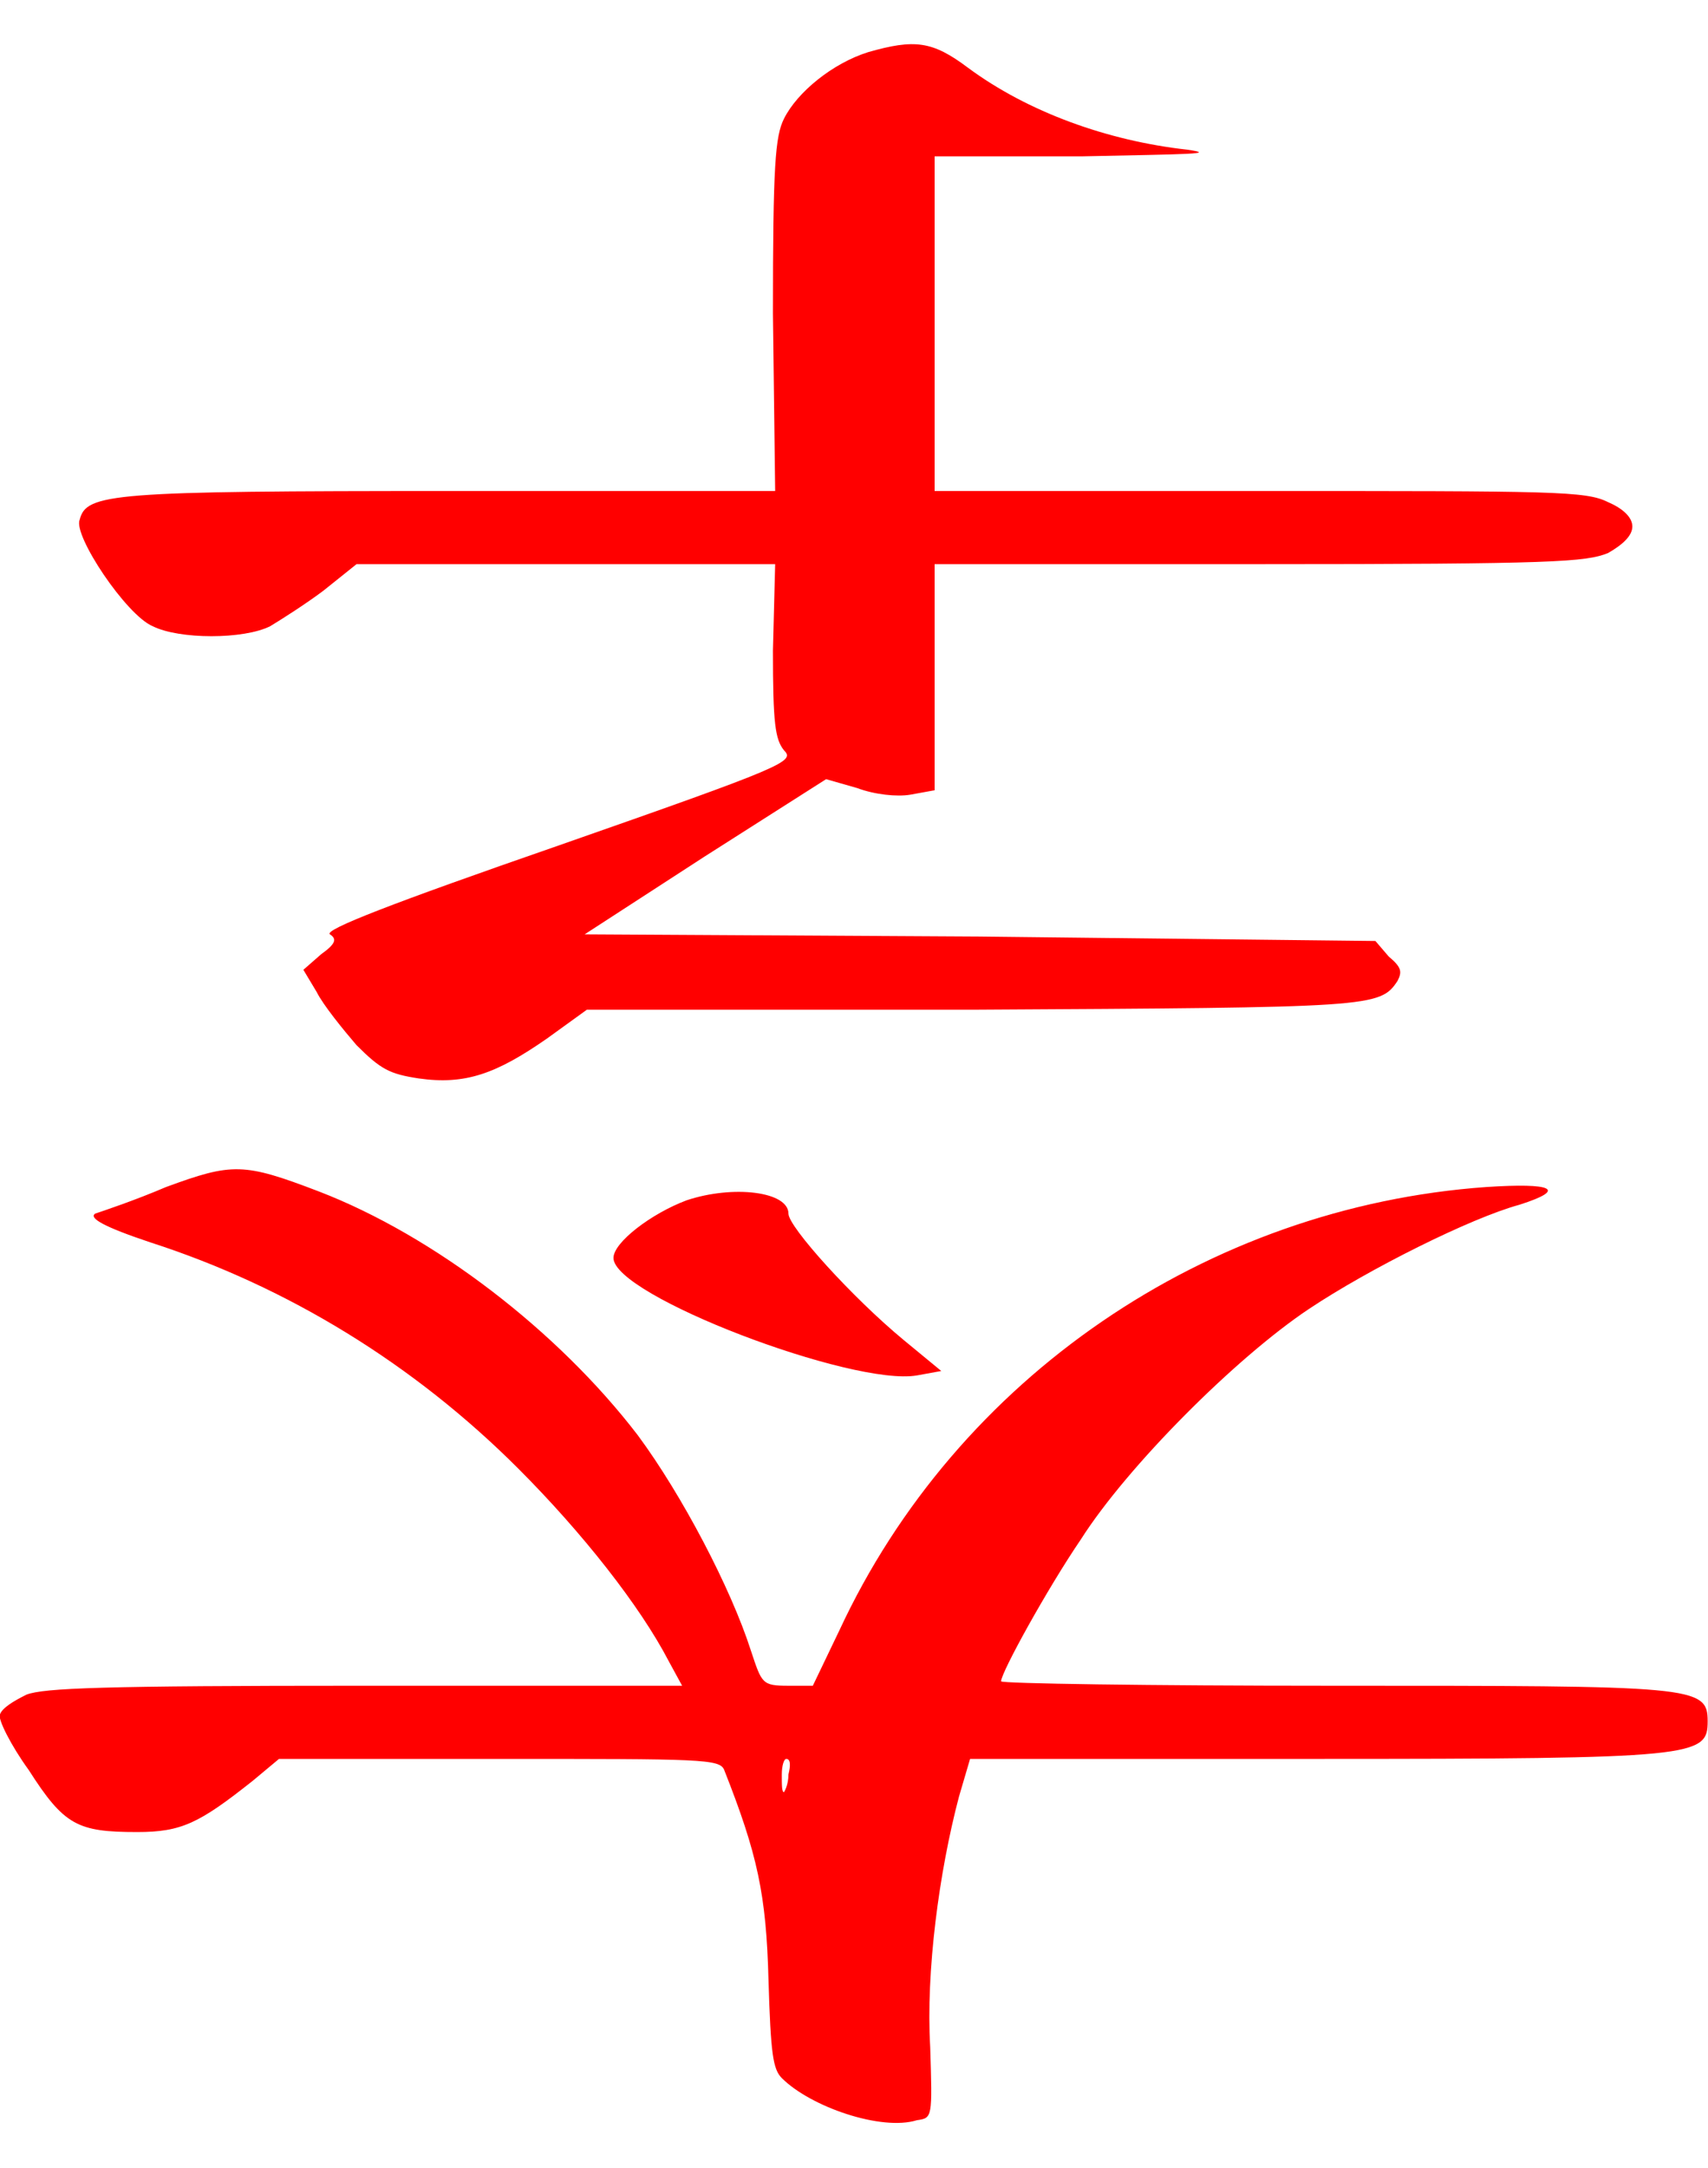
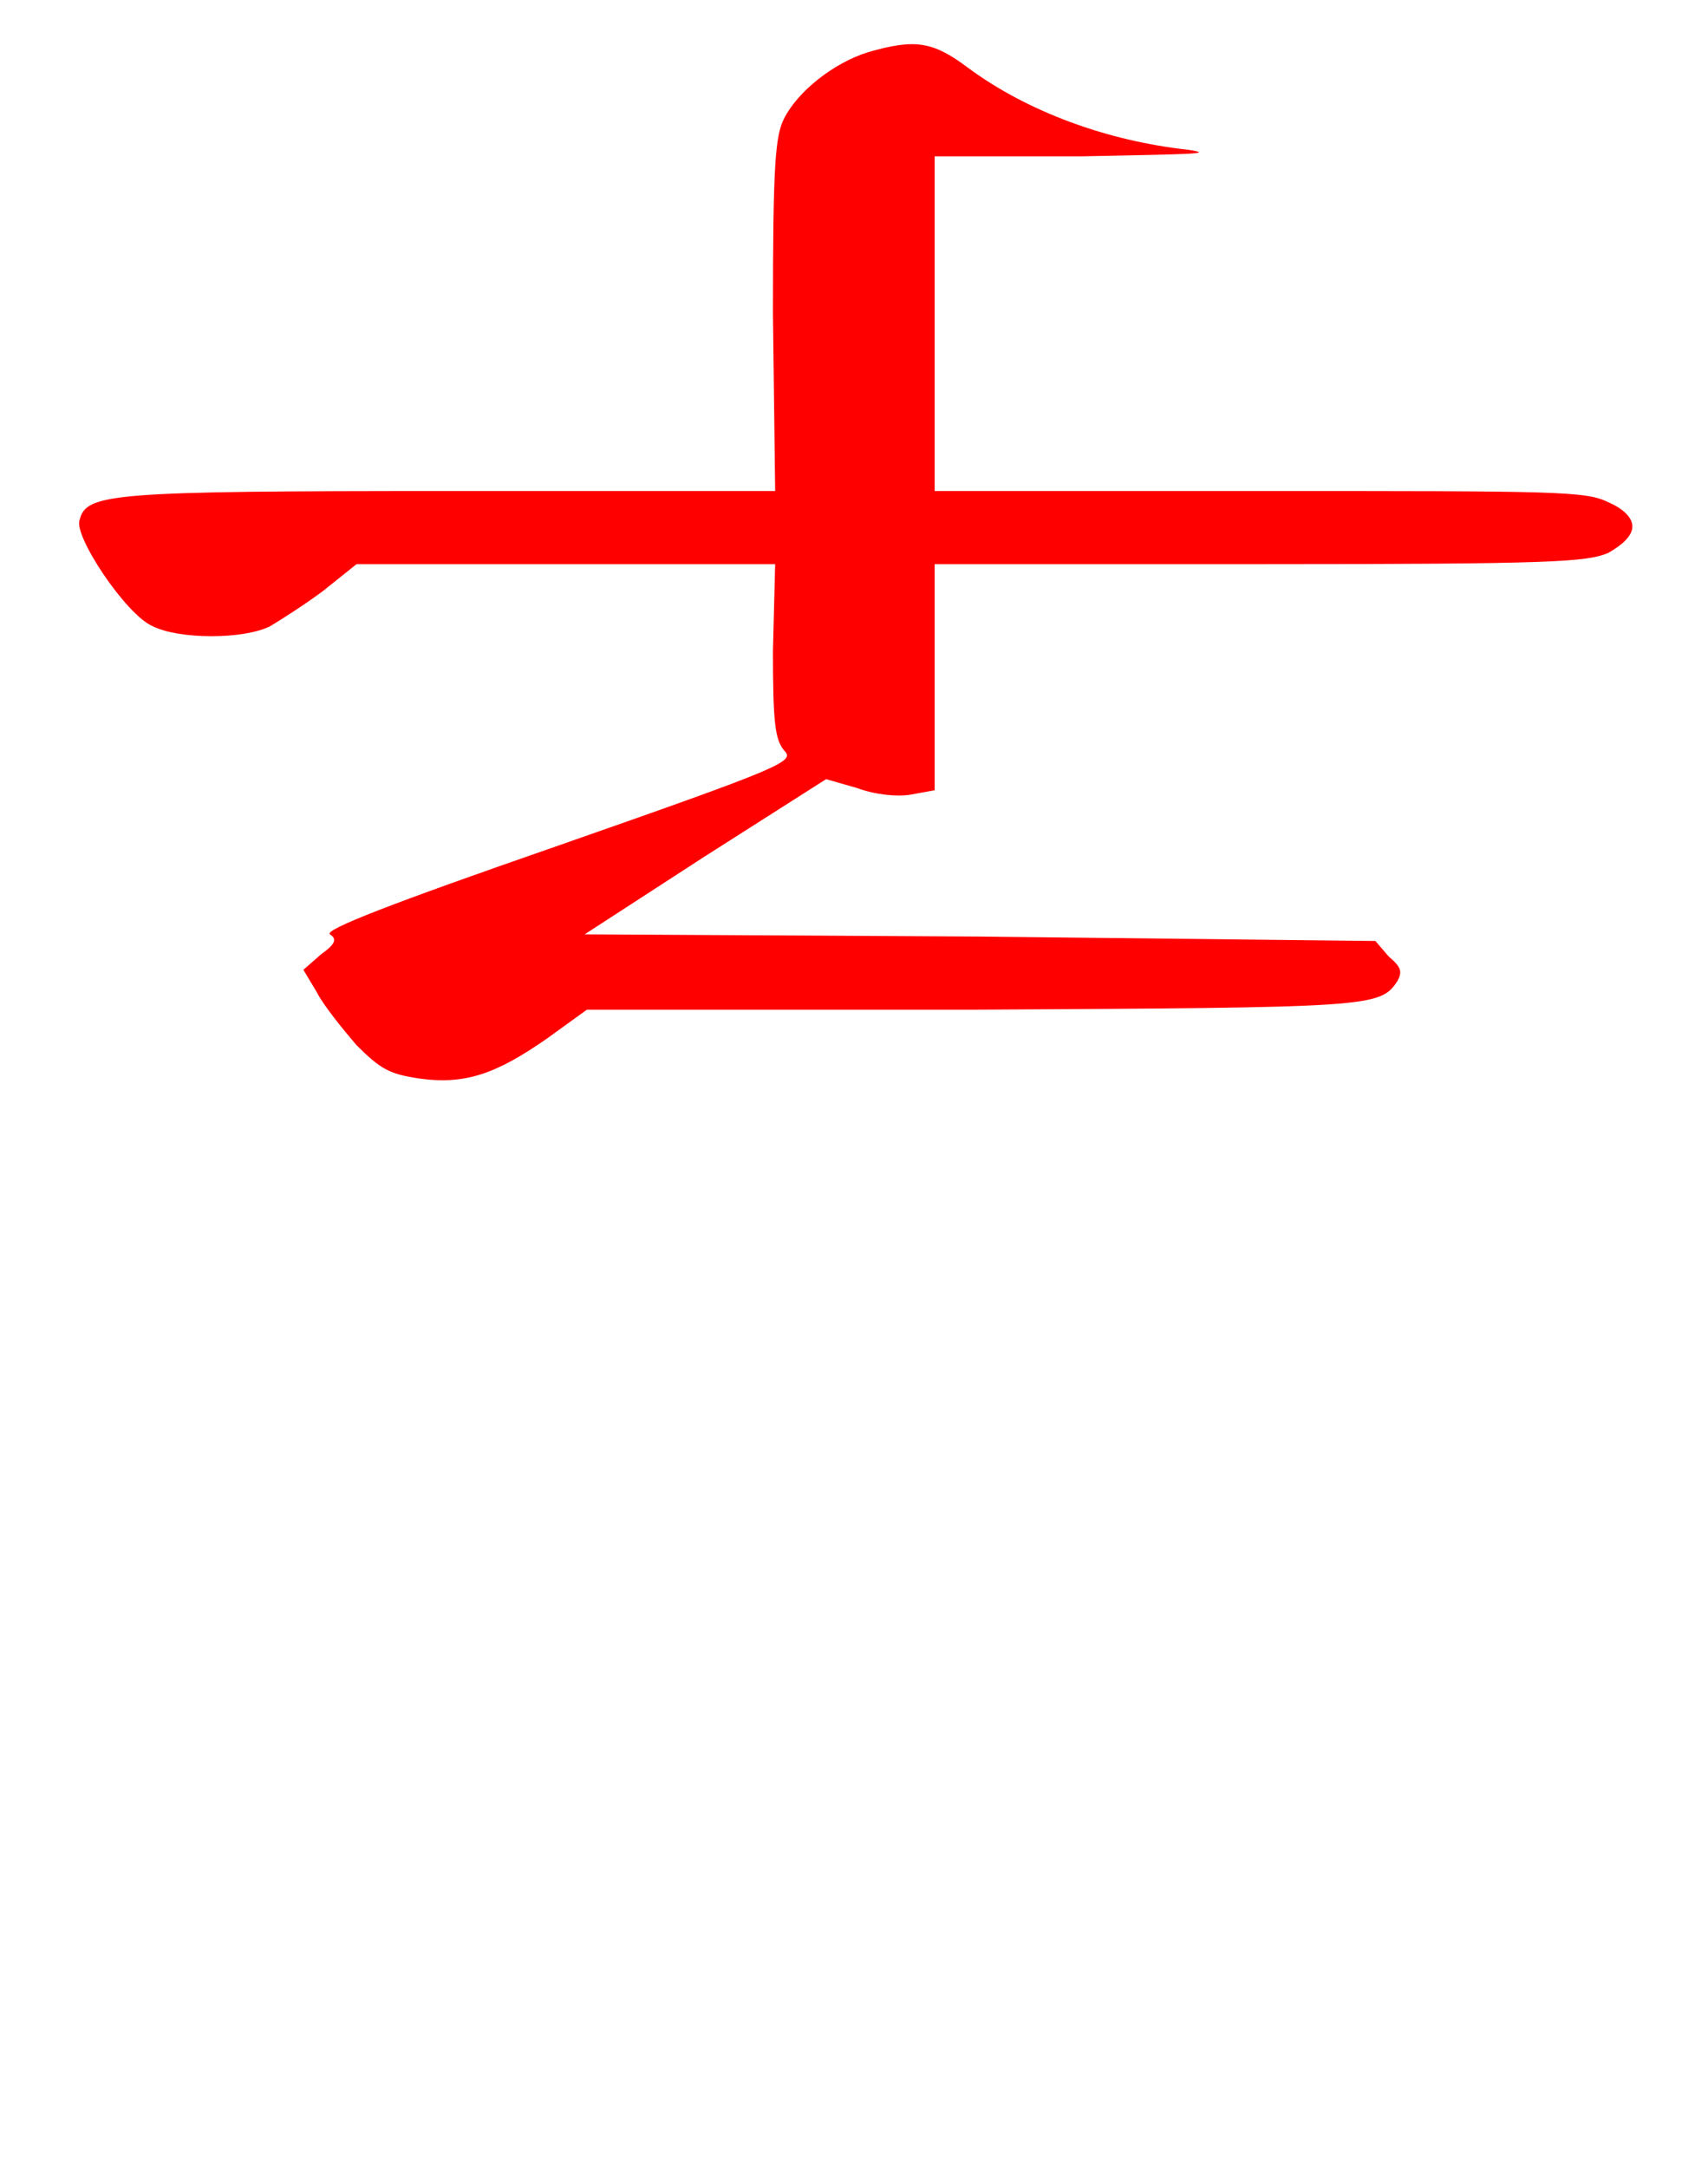
<svg xmlns="http://www.w3.org/2000/svg" xmlns:ns1="http://www.inkscape.org/namespaces/inkscape" xmlns:ns2="http://sodipodi.sourceforge.net/DTD/sodipodi-0.dtd" xmlns:xlink="http://www.w3.org/1999/xlink" height="48.715" version="1.1" viewBox="412.067 278.393 30.729 38.972" width="38.411" id="svg4906" ns1:version="0.48.4 r9939" ns2:docname="w_crown_prince.svg">
  <ns2:namedview pagecolor="#ffffff" bordercolor="#666666" borderopacity="1" objecttolerance="10" gridtolerance="10" guidetolerance="10" ns1:pageopacity="0" ns1:pageshadow="2" ns1:window-width="640" ns1:window-height="480" id="namedview4919" showgrid="false" fit-margin-top="1" fit-margin-left="0" fit-margin-right="0" fit-margin-bottom="1" ns1:zoom="5.2641848" ns1:cx="19.282886" ns1:cy="24.42423" ns1:window-x="149" ns1:window-y="68" ns1:window-maximized="0" ns1:current-layer="svg4906" />
  <defs id="defs4908">
    <path d="m 3.55,-4.14 c -0.16,0.05 -0.32,0.18 -0.38,0.3 -0.04,0.08 -0.05,0.21 -0.05,0.88 l 0.01,0.8 H 1.67 c -1.54,0 -1.65,0.01 -1.68,0.13 -0.03,0.07 0.21,0.43 0.33,0.48 0.12,0.06 0.41,0.06 0.53,0 0.05,-0.03 0.16,-0.1 0.24,-0.16 l 0.15,-0.12 h 0.94 0.95 l -0.01,0.39 c 0,0.33 0.01,0.4 0.05,0.45 0.05,0.05 0.01,0.07 -1.02,0.43 -0.75,0.26 -1.06,0.38 -1.03,0.4 0.03,0.02 0.03,0.04 -0.04,0.09 L 1,0 1.06,0.1 C 1.09,0.16 1.18,0.27 1.24,0.34 1.35,0.45 1.39,0.47 1.52,0.49 1.73,0.52 1.87,0.47 2.1,0.31 L 2.28,0.18 H 4.02 C 5.83,0.17 5.86,0.17 5.94,0.05 5.96,0.01 5.96,-0.01 5.9,-0.06 L 5.84,-0.13 4.05,-0.15 2.27,-0.16 2.81,-0.51 3.36,-0.86 3.5,-0.82 c 0.08,0.03 0.18,0.04 0.24,0.03 l 0.11,-0.02 v -0.51 -0.51 h 1.47 c 1.33,0 1.47,-0.01 1.57,-0.05 C 6.96,-1.92 7,-1.96 7,-2 7,-2.04 6.96,-2.08 6.89,-2.11 6.79,-2.16 6.65,-2.16 5.32,-2.16 H 3.85 V -2.92 -3.67 H 4.52 C 5,-3.68 5.13,-3.68 4.99,-3.7 4.63,-3.74 4.27,-3.87 4,-4.07 3.84,-4.19 3.76,-4.2 3.55,-4.14 z" id="g0-75" ns1:connector-curvature="0" />
-     <path d="m 0.38,-4.02 c -0.14,0.06 -0.29,0.11 -0.32,0.12 -0.03,0.02 0.04,0.06 0.25,0.13 0.62,0.2 1.19,0.55 1.66,1.02 0.29,0.29 0.55,0.62 0.68,0.87 l 0.06,0.11 H 1.27 c -1.18,0 -1.44,0.01 -1.52,0.04 -0.06,0.03 -0.11,0.06 -0.12,0.09 -0.01,0.02 0.05,0.14 0.13,0.25 0.16,0.25 0.22,0.28 0.49,0.28 0.2,0 0.28,-0.04 0.52,-0.23 l 0.12,-0.1 h 0.99 c 0.92,0 1,0 1.02,0.05 0.15,0.38 0.19,0.56 0.2,0.95 C 3.11,-0.11 3.12,-0.04 3.16,0 3.29,0.13 3.61,0.24 3.77,0.19 3.84,0.18 3.84,0.18 3.83,-0.14 3.81,-0.48 3.87,-0.93 3.96,-1.27 l 0.05,-0.17 h 1.56 c 1.72,0 1.77,-0.01 1.77,-0.17 0,-0.16 -0.06,-0.16 -1.7,-0.16 -0.82,0 -1.49,-0.01 -1.49,-0.02 0,-0.04 0.21,-0.42 0.36,-0.64 0.21,-0.33 0.7,-0.82 1.03,-1.04 0.27,-0.18 0.73,-0.41 0.95,-0.47 0.22,-0.07 0.15,-0.1 -0.15,-0.08 -1.26,0.09 -2.39,0.86 -2.92,2 L 3.3,-1.77 H 3.19 C 3.07,-1.77 3.07,-1.78 3.02,-1.93 2.93,-2.21 2.71,-2.63 2.51,-2.9 2.15,-3.37 1.59,-3.8 1.07,-4 0.73,-4.13 0.68,-4.13 0.38,-4.02 z m 2.81,2.65 c 0,0.05 -0.02,0.08 -0.02,0.08 -0.01,0 -0.01,-0.03 -0.01,-0.08 0,-0.04 0.01,-0.07 0.02,-0.07 0.02,0 0.02,0.03 0.01,0.07 z M 2.73,-3.96 C 2.57,-3.9 2.4,-3.77 2.4,-3.7 c 0,0.17 1.08,0.58 1.37,0.53 L 3.88,-3.19 3.71,-3.33 C 3.48,-3.52 3.19,-3.84 3.19,-3.9 3.19,-4 2.94,-4.03 2.73,-3.96 z" id="g0-107" ns1:connector-curvature="0" />
  </defs>
  <g id="page1" transform="matrix(3.985,0,0,3.985,1.479,1.5)">
    <g id="g4913" style="fill:#ff0000">
      <use x="103.403" xlink:href="#g0-75" y="73.859" id="use4915" width="27.895" height="35.865" />
      <use x="103.403" xlink:href="#g0-107" y="78.859" id="use4917" width="27.895" height="35.865" />
    </g>
  </g>
</svg>